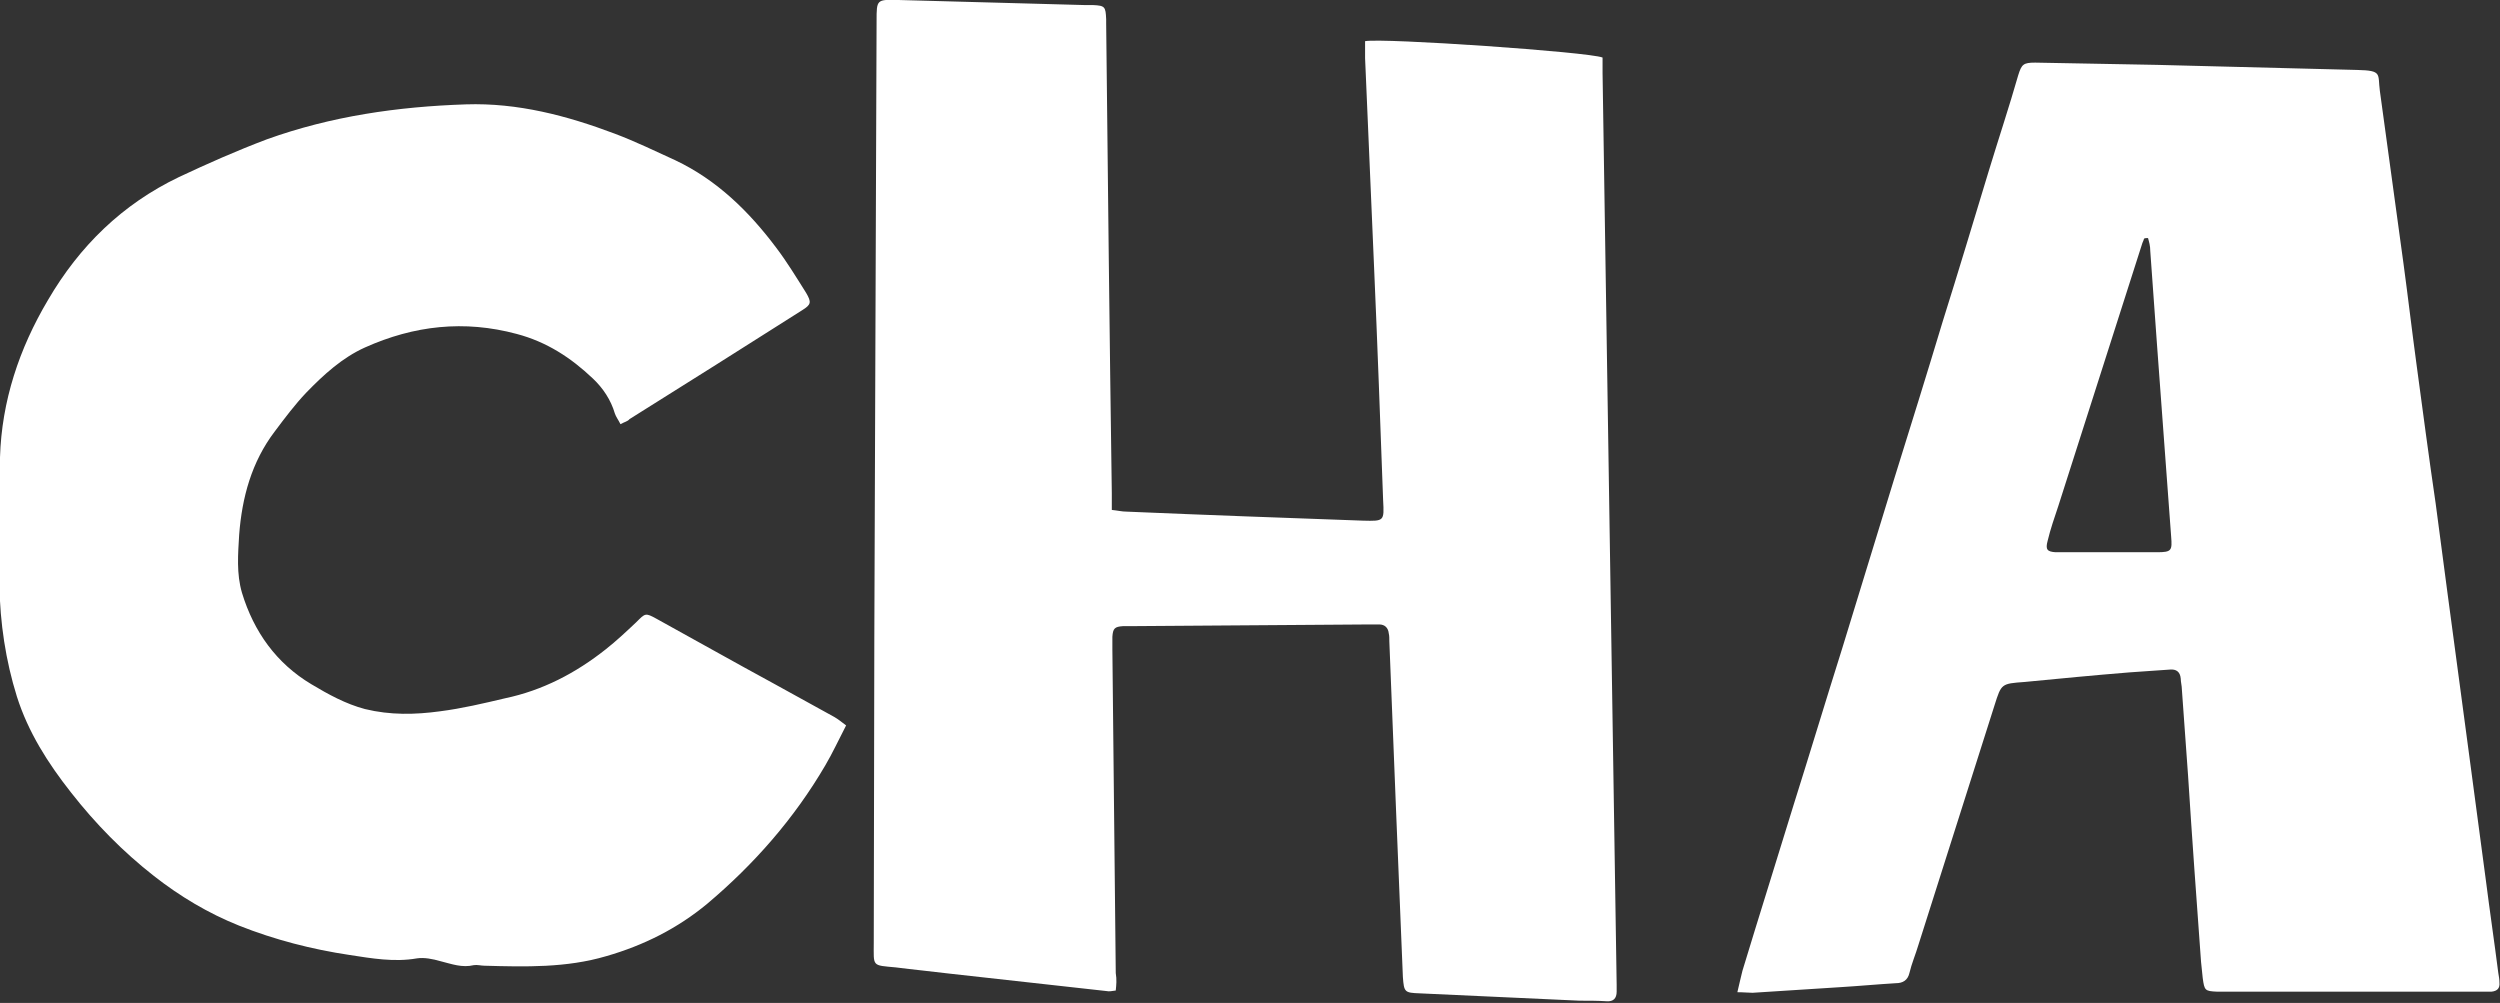
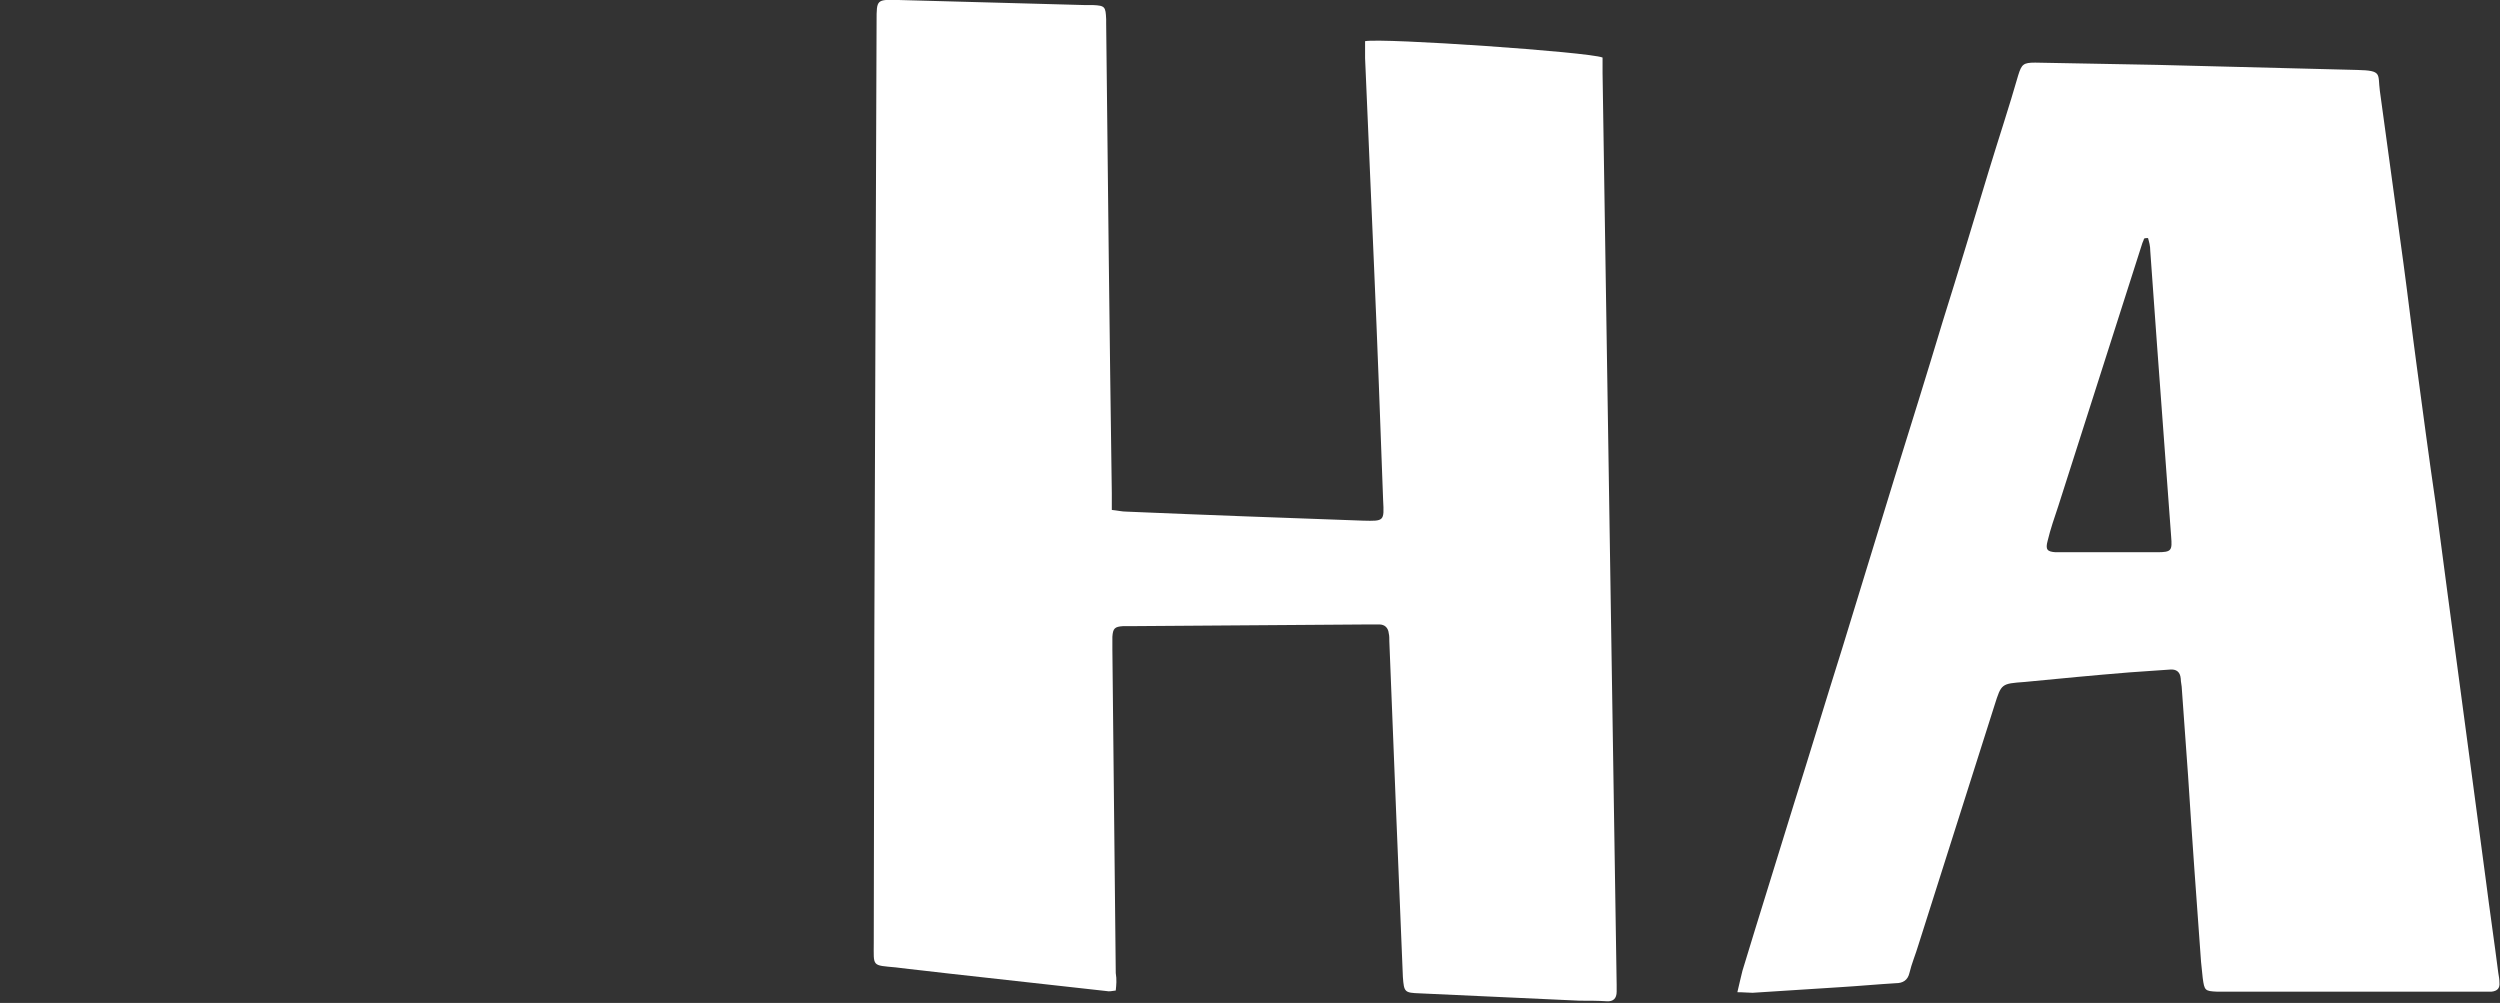
<svg xmlns="http://www.w3.org/2000/svg" version="1.1" id="Layer_1" x="0px" y="0px" viewBox="0 0 443.2 177.8" style="enable-background:new 0 0 443.2 177.8;" xml:space="preserve">
  <rect x="0" y="0" width="443.2" height="177.8" fill="#333333" stroke="none" />
  <style type="text/css"> .st0{fill:#FFFFFF;} </style>
  <g>
    <path class="st0" d="M197.8,175.6c-0.7,0.1-1.2,0.2-1.6,0.1c-9.3-1-18.6-2.1-27.9-3.1c-3.2-0.4-6.4-0.7-9.5-1.1 c-4.3-0.4-3.9-0.1-3.9-4.4c0-18,0.1-36,0.1-54c0.1-36.5,0.3-73,0.4-109.4c0-3.8,0-3.8,3.9-3.7c11,0.3,22.1,0.6,33.1,0.9 c0.5,0,1,0,1.4,0c2.1,0.1,2.2,0.3,2.3,2.5c0,0.2,0,0.5,0,0.7c0.3,27.8,0.6,55.5,1,83.3c0,0.9,0,1.9,0,3c1,0.1,1.8,0.3,2.6,0.3 c14,0.6,28,1.1,41.9,1.6c3.8,0.1,3.8,0.1,3.6-3.6c-0.5-13.7-1-27.5-1.6-41.2c-0.5-12.4-1.1-24.8-1.6-37.2c0-1,0-2,0-3 c3.2-0.6,39.6,1.9,42.1,2.9c0,0.8,0,1.8,0,2.7c0.8,53.9,1.7,107.8,2.5,161.7c0,0.4,0,0.8,0,1.2c0,1.2-0.6,1.8-1.8,1.7 c-1.6-0.1-3.2-0.1-4.8-0.1c-9.4-0.4-18.9-0.9-28.3-1.3c-2.7-0.1-2.8-0.2-3-2.9c-0.4-9.7-0.8-19.5-1.2-29.3 c-0.4-10.1-0.8-20.1-1.2-30.2c0-0.5,0-1-0.1-1.4c-0.1-1-0.7-1.6-1.7-1.6c-0.6,0-1.1,0-1.7,0c-14,0.1-28,0.2-42,0.3 c-0.6,0-1.1,0-1.7,0c-1.5,0.1-1.8,0.4-1.9,1.9c0,0.7,0,1.4,0,2.2c0.2,19.1,0.4,38.2,0.6,57.4C198,173.7,197.9,174.6,197.8,175.6z" />
    <path class="st0" d="M308,175.9c0.4-1.6,0.6-2.7,0.9-3.8c3-9.9,6.1-19.7,9.1-29.5c2.9-9.2,5.7-18.5,8.6-27.7c3.1-10,6.1-20,9.2-30 c2.9-9.3,5.8-18.6,8.6-27.9c2.8-8.9,5.5-17.9,8.2-26.8c1.7-5.6,3.6-11.3,5.2-16.9c0.6-1.9,0.9-2.2,3-2.2c7.2,0.1,14.4,0.3,21.6,0.4 c11.8,0.3,23.7,0.6,35.5,0.9c4.5,0.1,3.6,0.7,4,3.7c1.4,10.2,2.8,20.4,4.2,30.7c0.8,5.9,1.5,11.9,2.3,17.8 c1.1,8.2,2.2,16.5,3.4,24.7c0.7,5.3,1.4,10.6,2.1,15.9c1.2,9,2.4,17.9,3.6,26.9c1.1,8,2.1,16,3.2,24c0.7,5.5,1.5,10.9,2.2,16.4 c0.1,0.6,0.2,1.1,0.2,1.7c0.1,1-0.4,1.5-1.4,1.6c-0.6,0-1.1,0-1.7,0c-15.4,0-30.9,0-46.3,0c-0.2,0-0.5,0-0.7,0 c-2.1-0.1-2.2-0.2-2.5-2.4c-0.1-1-0.2-1.9-0.3-2.9c-0.8-11-1.6-22-2.3-33c-0.4-5.1-0.7-10.2-1.1-15.3c0-0.6-0.2-1.3-0.2-1.9 c-0.1-1.2-0.8-1.7-1.9-1.6c-2.4,0.2-4.8,0.3-7.2,0.5c-6.2,0.5-12.4,1.1-18.6,1.7c-4.1,0.3-4.1,0.3-5.3,4.1 c-4.5,14.2-9,28.3-13.5,42.5c-0.5,1.7-1.2,3.3-1.6,5c-0.3,1.3-1.2,1.8-2.4,1.8c-3.3,0.2-6.5,0.5-9.8,0.7c-5.2,0.3-10.4,0.7-15.6,1 C310,176,309.1,175.9,308,175.9z M380.8,42.2c-0.2,0-0.5,0-0.7,0.1c-0.1,0.4-0.3,0.7-0.4,1.1c-4.9,15.4-9.9,30.9-14.8,46.3 c-0.7,2.1-1.4,4.1-1.9,6.2c-0.4,1.5-0.1,1.9,1.4,2c0.2,0,0.5,0,0.7,0c5.8,0,11.5,0,17.3,0c2.6,0,2.7-0.3,2.5-2.8 c-0.8-11.3-1.7-22.6-2.5-33.9c-0.4-5.6-0.8-11.2-1.2-16.7C381.2,43.6,381,42.9,380.8,42.2z" />
-     <path class="st0" d="M110,75.2c-0.4-0.8-0.8-1.3-1-1.9c-0.7-2.4-2.1-4.5-3.9-6.2c-3.9-3.7-8.2-6.5-13.5-7.9 c-9.3-2.5-18.2-1.5-26.9,2.4c-4,1.8-7.3,4.8-10.4,8c-2,2.1-3.8,4.5-5.6,6.9c-4.1,5.4-5.8,11.7-6.3,18.3c-0.2,3.4-0.5,6.9,0.5,10.3 c2.1,6.9,6.1,12.5,12.3,16.2c3,1.8,6.1,3.5,9.5,4.4c4.5,1.1,8.9,1,13.3,0.4c3.9-0.5,7.7-1.4,11.5-2.3c6.7-1.4,12.6-4.5,17.9-8.7 c1.9-1.5,3.6-3.1,5.4-4.8c1.6-1.6,1.6-1.7,3.6-0.6c6.9,3.8,13.8,7.7,20.8,11.5c3.6,2,7.1,3.9,10.7,5.9c0.7,0.4,1.3,0.9,2.1,1.5 c-1.3,2.5-2.4,4.9-3.7,7.1c-5.5,9.4-12.6,17.5-20.9,24.5c-5.3,4.4-11.3,7.4-17.9,9.3c-7.1,2.1-14.4,1.9-21.6,1.7 c-0.6,0-1.3-0.2-1.9-0.1c-2.1,0.5-3.9-0.2-5.9-0.7c-1.4-0.4-2.9-0.7-4.2-0.5c-4,0.7-8,0-11.9-0.6c-6.7-1-13.3-2.7-19.6-5.2 c-5.5-2.2-10.5-5.2-15.1-8.8c-5.5-4.3-10.4-9.3-14.7-14.8c-4.1-5.2-7.6-10.7-9.6-17c-2-6.4-3-13.1-3.1-19.8c0-7.5-0.1-15,0.1-22.6 c0.3-10,3.4-19.3,8.5-27.9c5.6-9.6,13.2-17,23.2-21.8c5.1-2.4,10.3-4.7,15.6-6.7c11.4-4.1,23.2-5.8,35.3-6.2 c9.2-0.3,17.9,2,26.4,5.2c3.7,1.4,7.2,3.1,10.7,4.7c7.4,3.5,13.1,9.1,17.9,15.5c1.9,2.5,3.6,5.3,5.3,8c1,1.7,0.9,2.1-0.7,3.1 c-10.2,6.5-20.4,12.9-30.6,19.3C111.3,74.7,110.7,74.8,110,75.2z" />
  </g>
</svg>